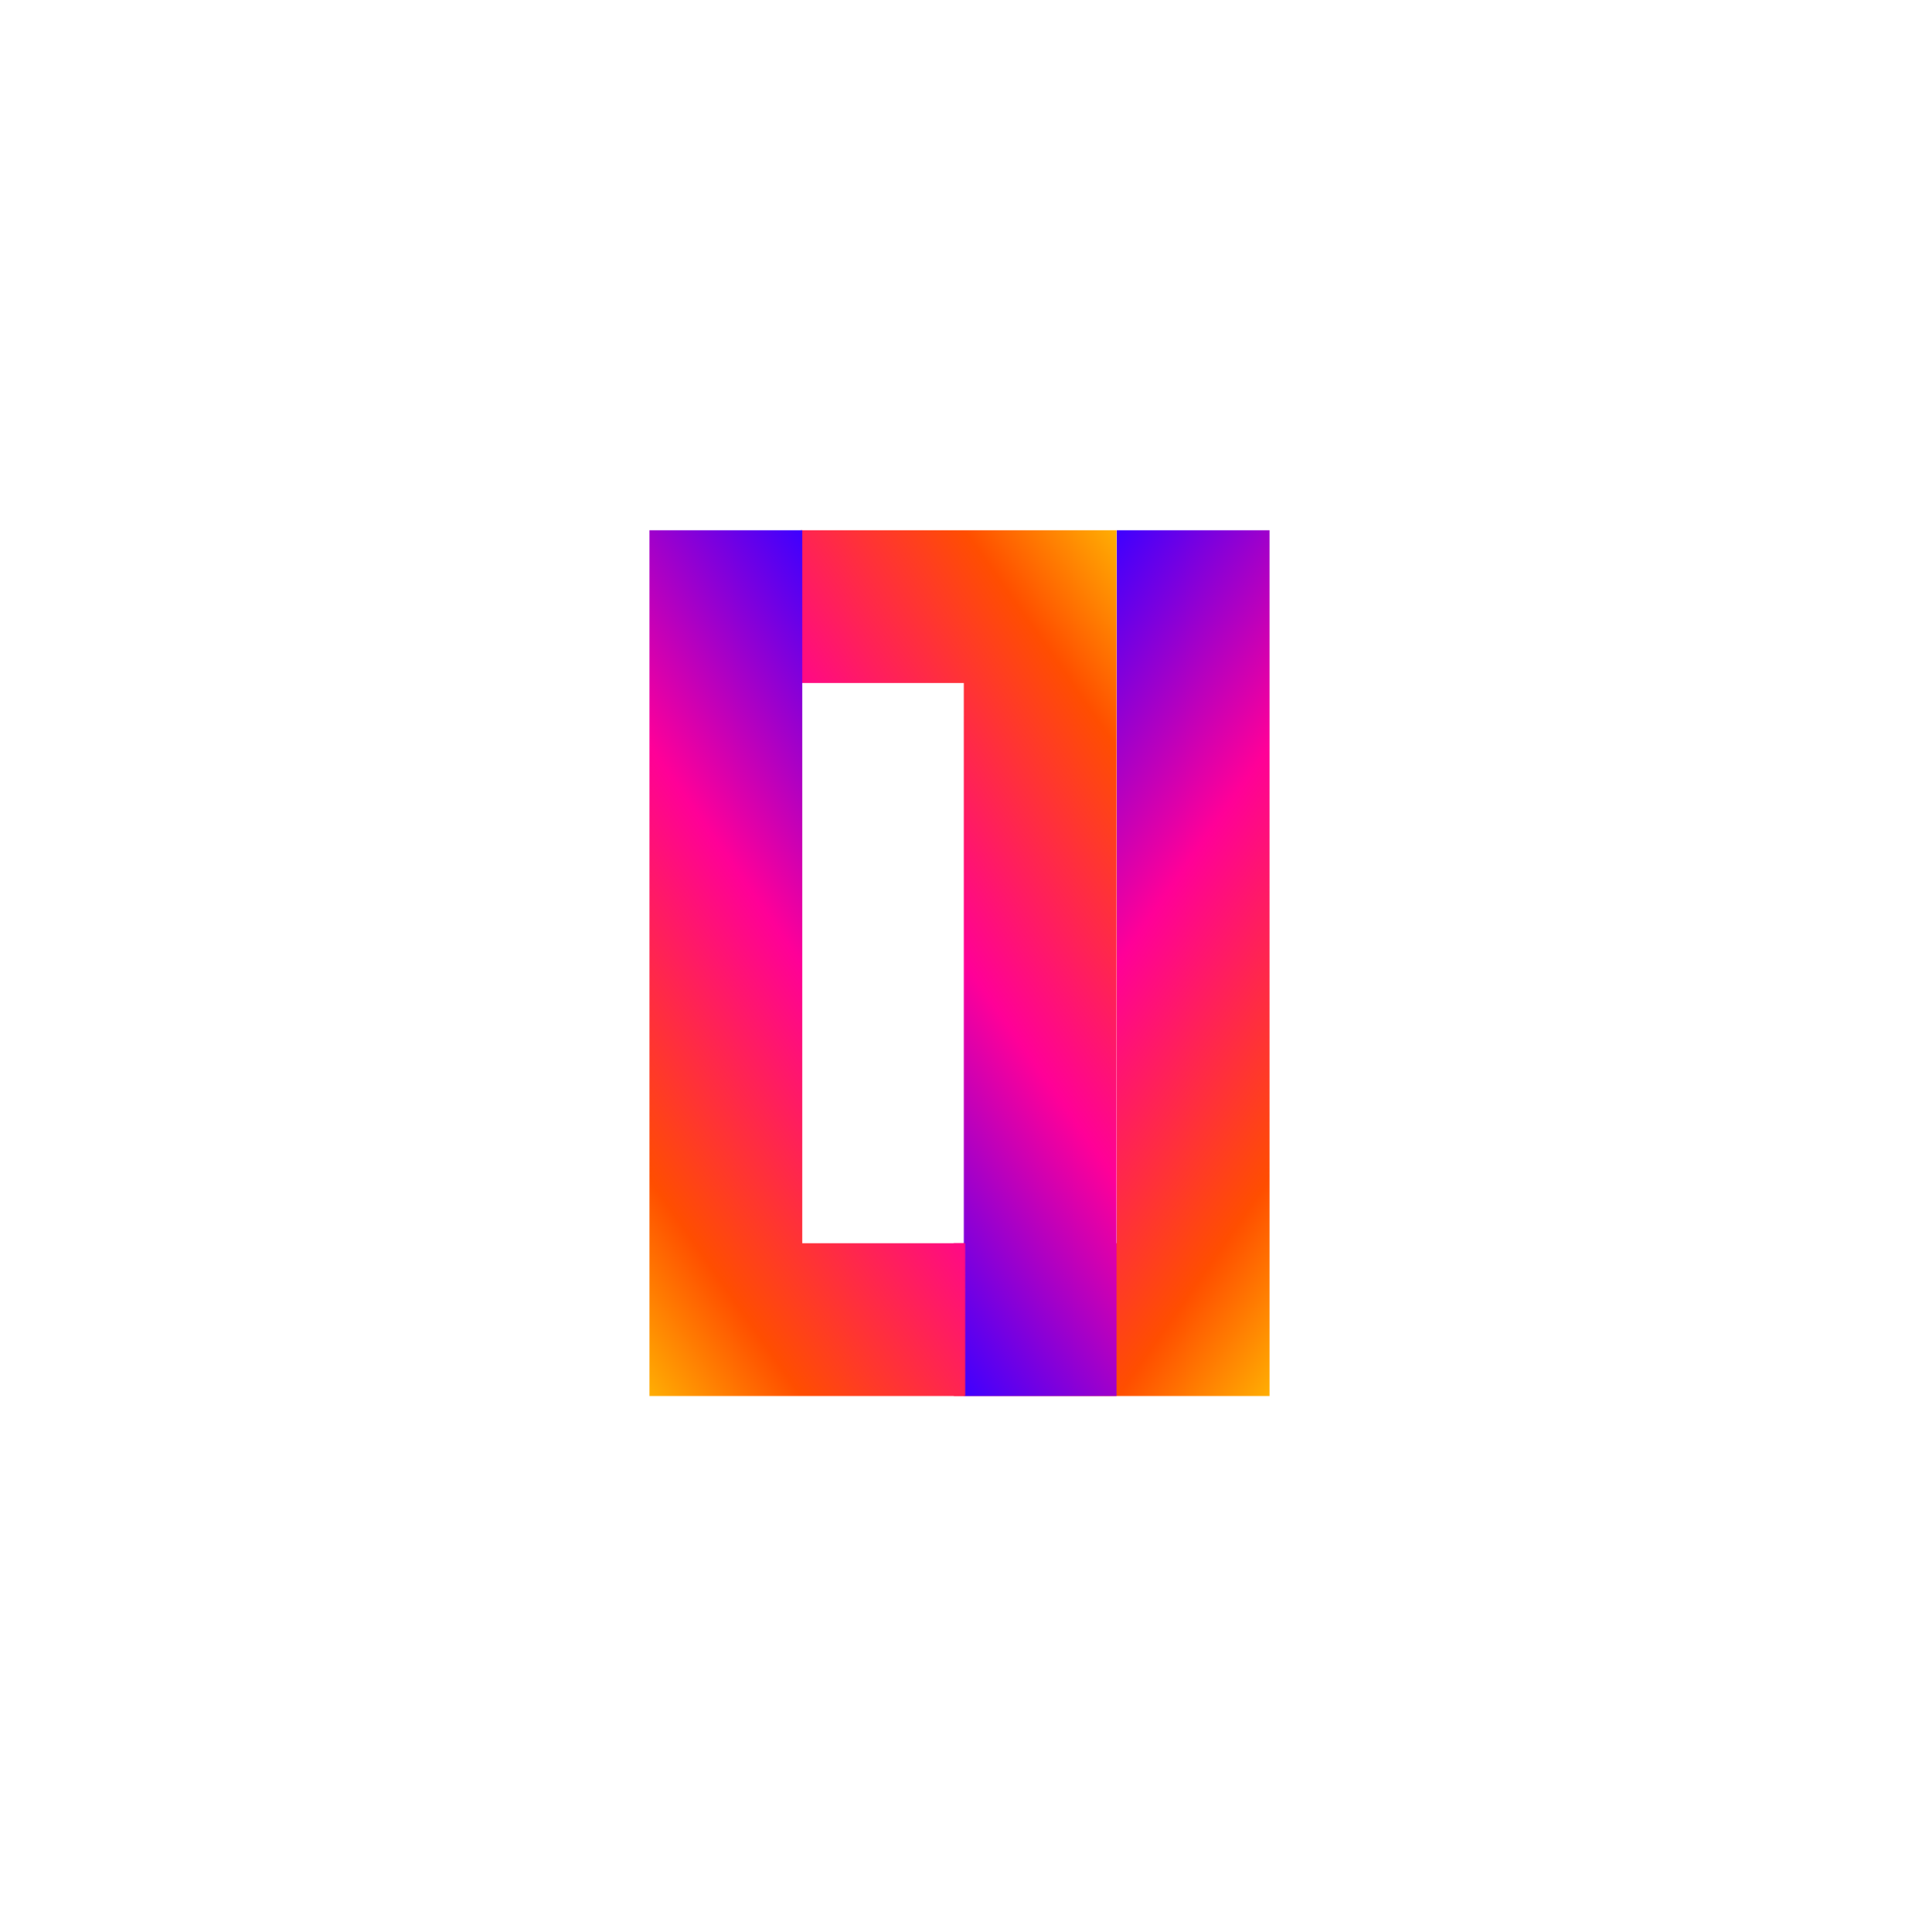
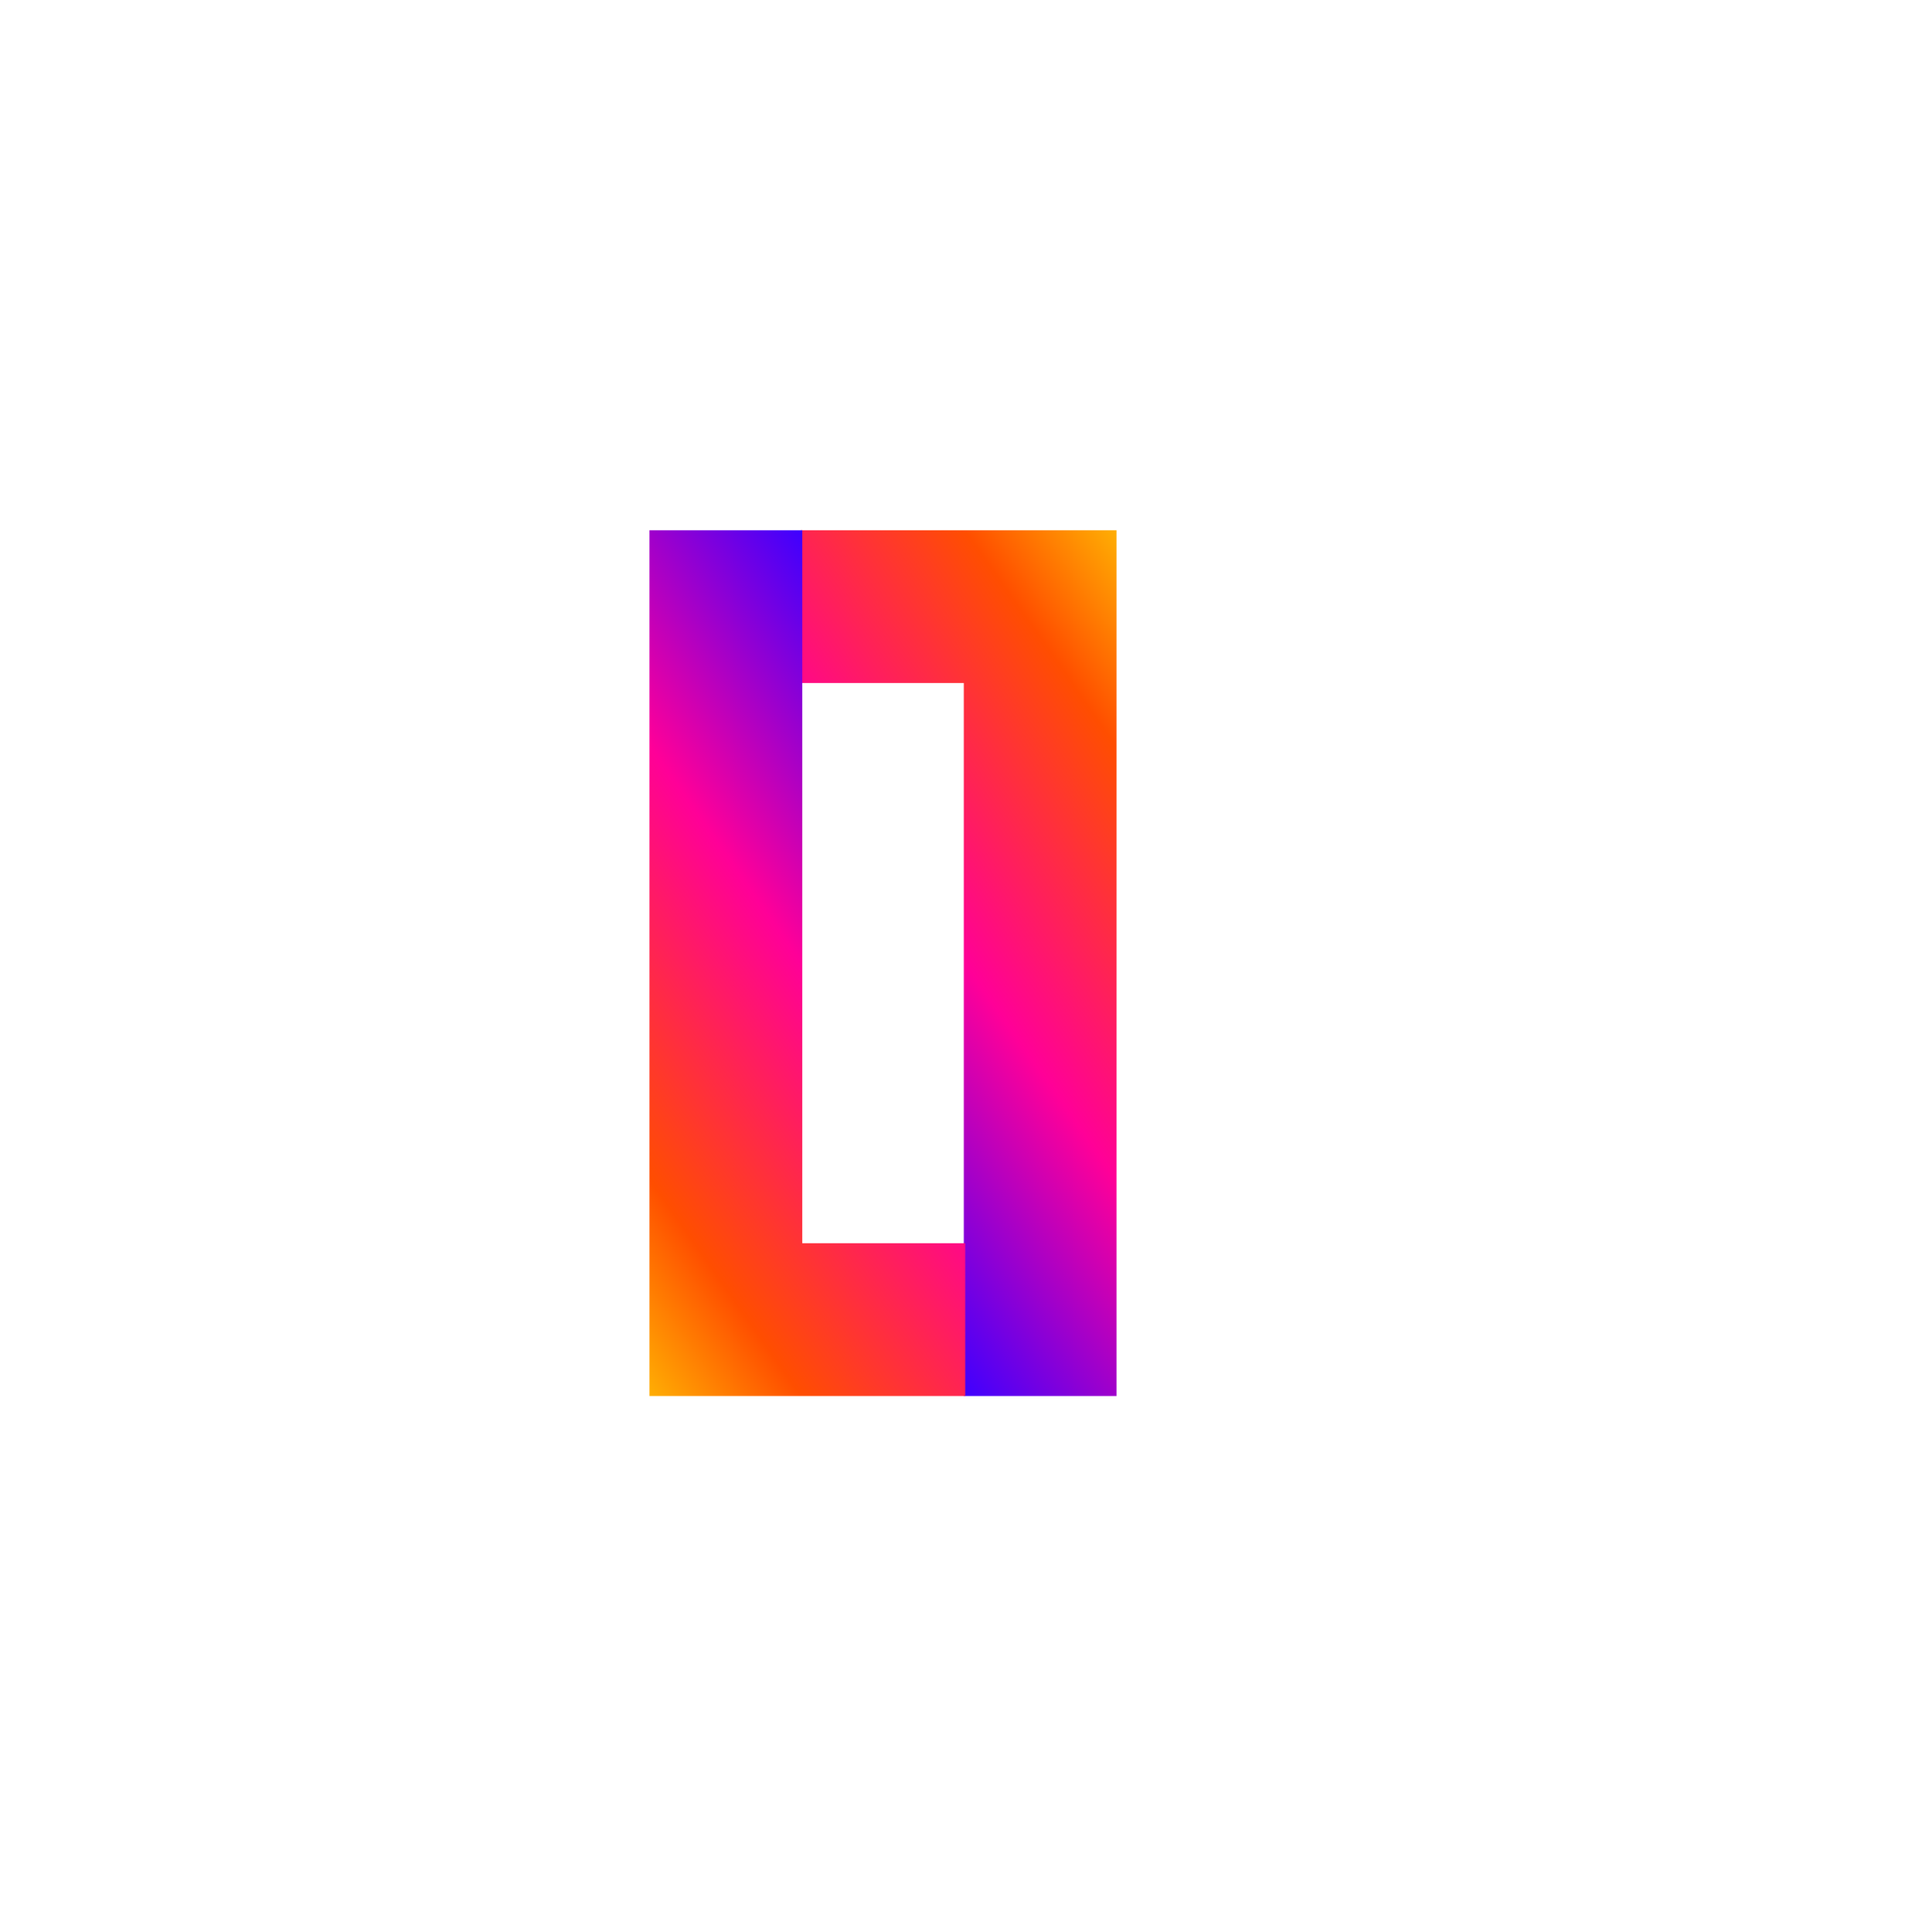
<svg xmlns="http://www.w3.org/2000/svg" width="150" height="151" viewBox="0 0 150 151" fill="none">
-   <path d="M99.231 41.449H87.291V97.181H74.552V109.121H99.231V41.449Z" fill="url(#paint0_linear_3223_32113)" />
  <path d="M87.276 109.121H75.336V53.389H62.597V41.449H87.276V109.121Z" fill="url(#paint1_linear_3223_32113)" />
  <path d="M50.769 41.449H62.709V97.181H75.448V109.121H50.769V41.449Z" fill="url(#paint2_linear_3223_32113)" />
  <defs>
    <linearGradient id="paint0_linear_3223_32113" x1="71.261" y1="64.345" x2="111.067" y2="92.218" gradientUnits="userSpaceOnUse">
      <stop stop-color="#3E00FF" />
      <stop offset="0.4" stop-color="#FF0098" />
      <stop offset="0.8" stop-color="#FF4E00" />
      <stop offset="1" stop-color="#FFAE03" />
    </linearGradient>
    <linearGradient id="paint1_linear_3223_32113" x1="59.306" y1="86.233" x2="99.119" y2="58.352" gradientUnits="userSpaceOnUse">
      <stop stop-color="#3E00FF" />
      <stop offset="0.4" stop-color="#FF0098" />
      <stop offset="0.8" stop-color="#FF4E00" />
      <stop offset="1" stop-color="#FFAE03" />
    </linearGradient>
    <linearGradient id="paint2_linear_3223_32113" x1="78.739" y1="64.345" x2="38.933" y2="92.218" gradientUnits="userSpaceOnUse">
      <stop stop-color="#3E00FF" />
      <stop offset="0.4" stop-color="#FF0098" />
      <stop offset="0.8" stop-color="#FF4E00" />
      <stop offset="1" stop-color="#FFAE03" />
    </linearGradient>
  </defs>
</svg>